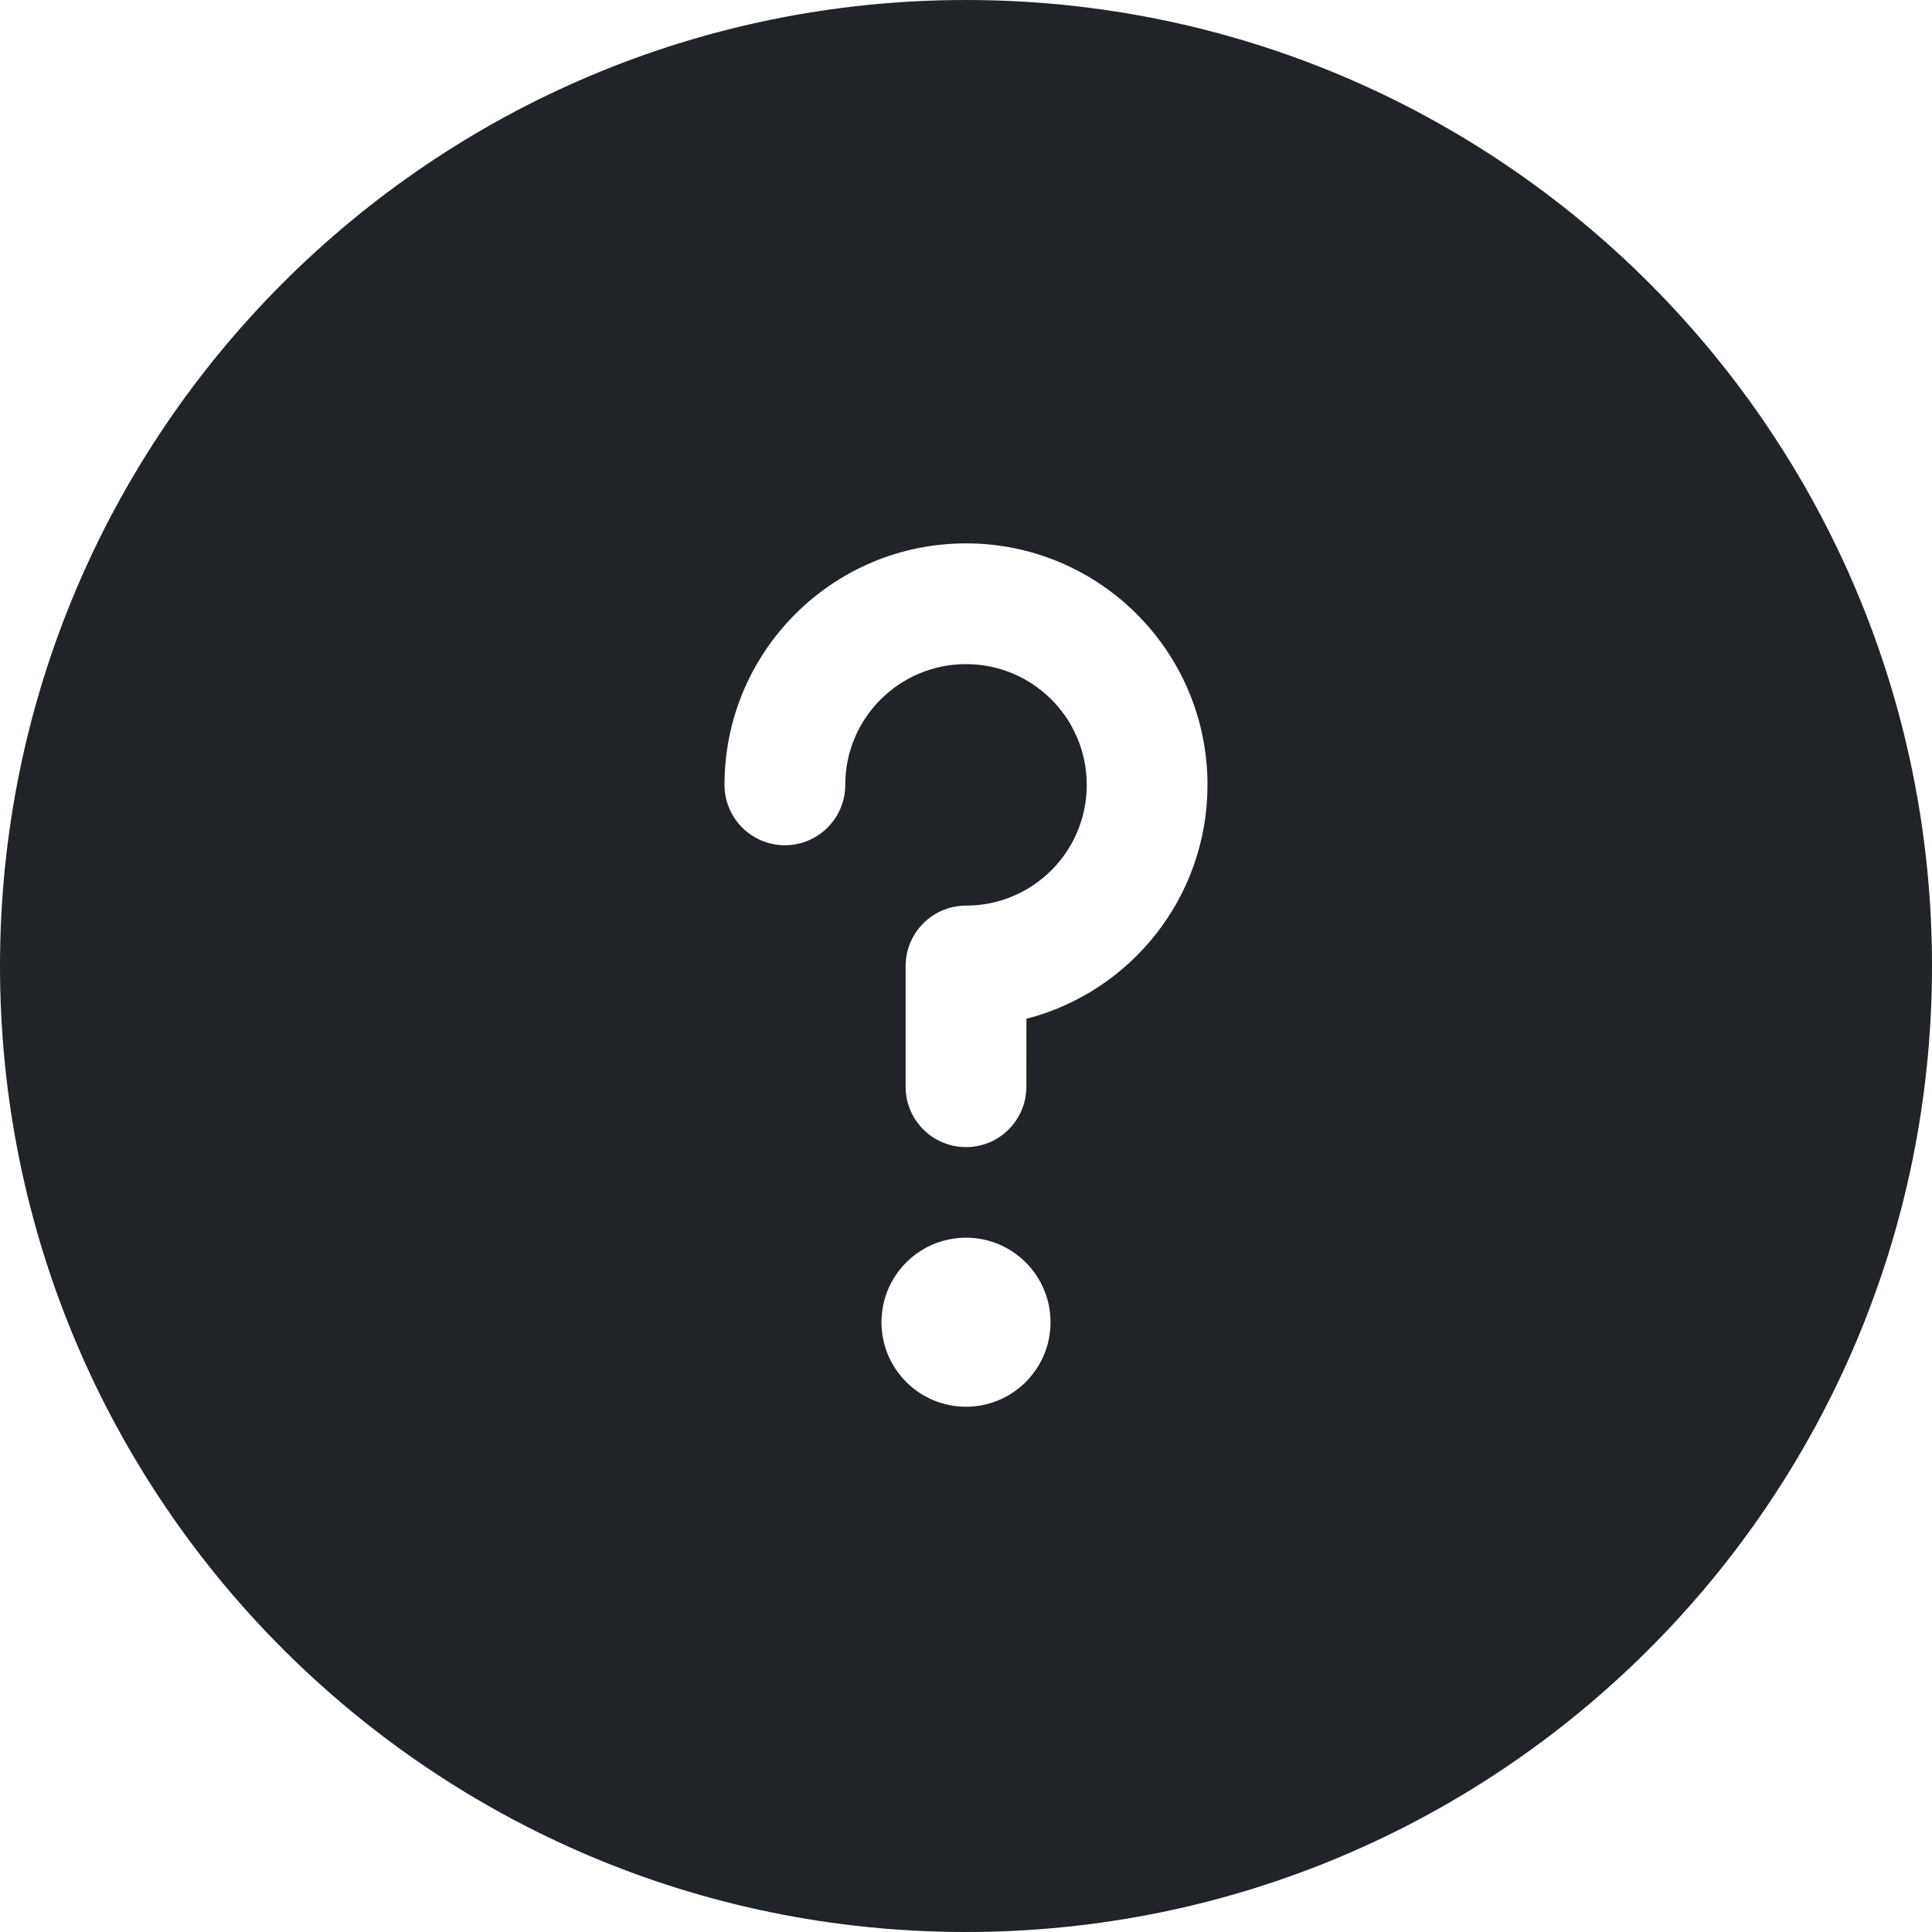
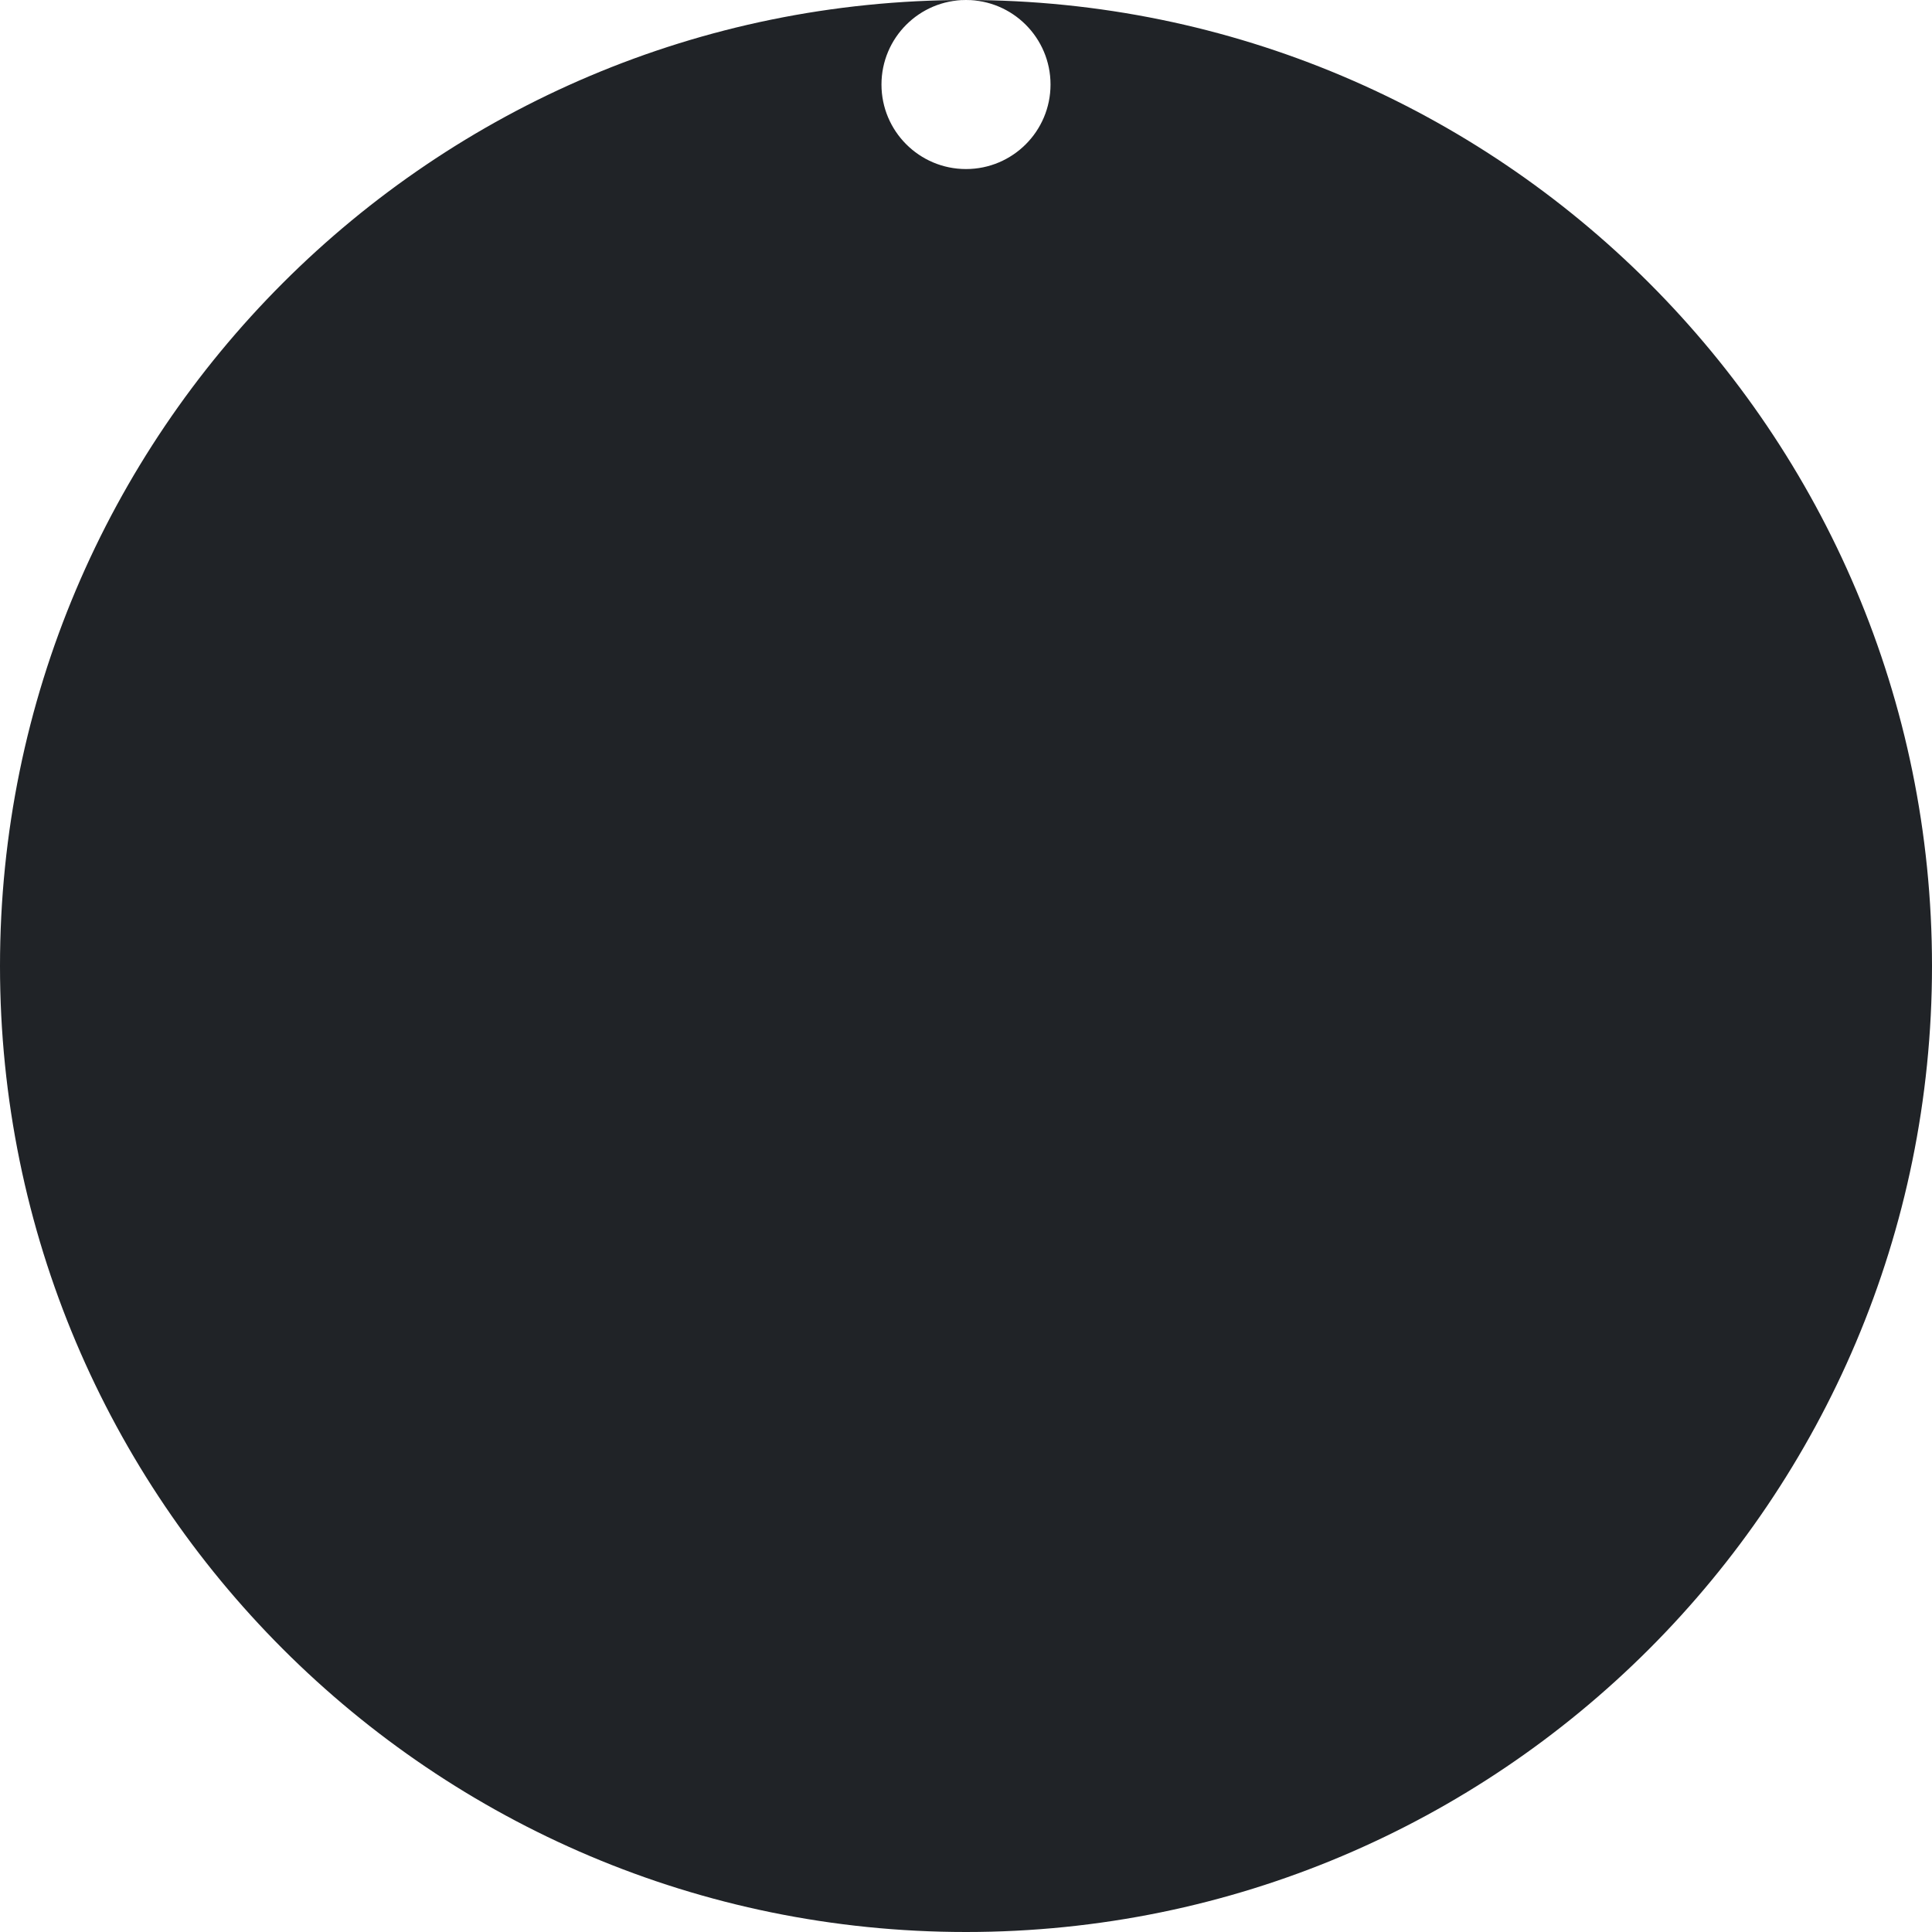
<svg xmlns="http://www.w3.org/2000/svg" width="800px" height="800px" viewBox="0 0 32 32">
-   <path d="m16 0c8.837 0 16 7.163 16 16s-7.163 16-16 16-16-7.163-16-16 7.163-16 16-16zm0 20.5c-.773 0-1.4.627-1.4 1.4s.627 1.4 1.4 1.4 1.4-.627 1.4-1.4-.627-1.4-1.4-1.4zm0-11.5c-2.209 0-4 1.791-4 4 0 .552.448 1 1 1s1-.448 1-1c0-1.105.895-2 2-2s2 .895 2 2-.895 2-2 2c-.552 0-1 .448-1 1v2c0 .552.448 1 1 1s1-.448 1-1l.001-1.126c1.725-.444 2.999-2.01 2.999-3.874 0-2.209-1.791-4-4-4z" fill="#202327" fill-rule="evenodd" />
+   <path d="m16 0c8.837 0 16 7.163 16 16s-7.163 16-16 16-16-7.163-16-16 7.163-16 16-16zc-.773 0-1.4.627-1.4 1.4s.627 1.4 1.4 1.4 1.4-.627 1.4-1.4-.627-1.4-1.4-1.4zm0-11.5c-2.209 0-4 1.791-4 4 0 .552.448 1 1 1s1-.448 1-1c0-1.105.895-2 2-2s2 .895 2 2-.895 2-2 2c-.552 0-1 .448-1 1v2c0 .552.448 1 1 1s1-.448 1-1l.001-1.126c1.725-.444 2.999-2.01 2.999-3.874 0-2.209-1.791-4-4-4z" fill="#202327" fill-rule="evenodd" />
</svg>